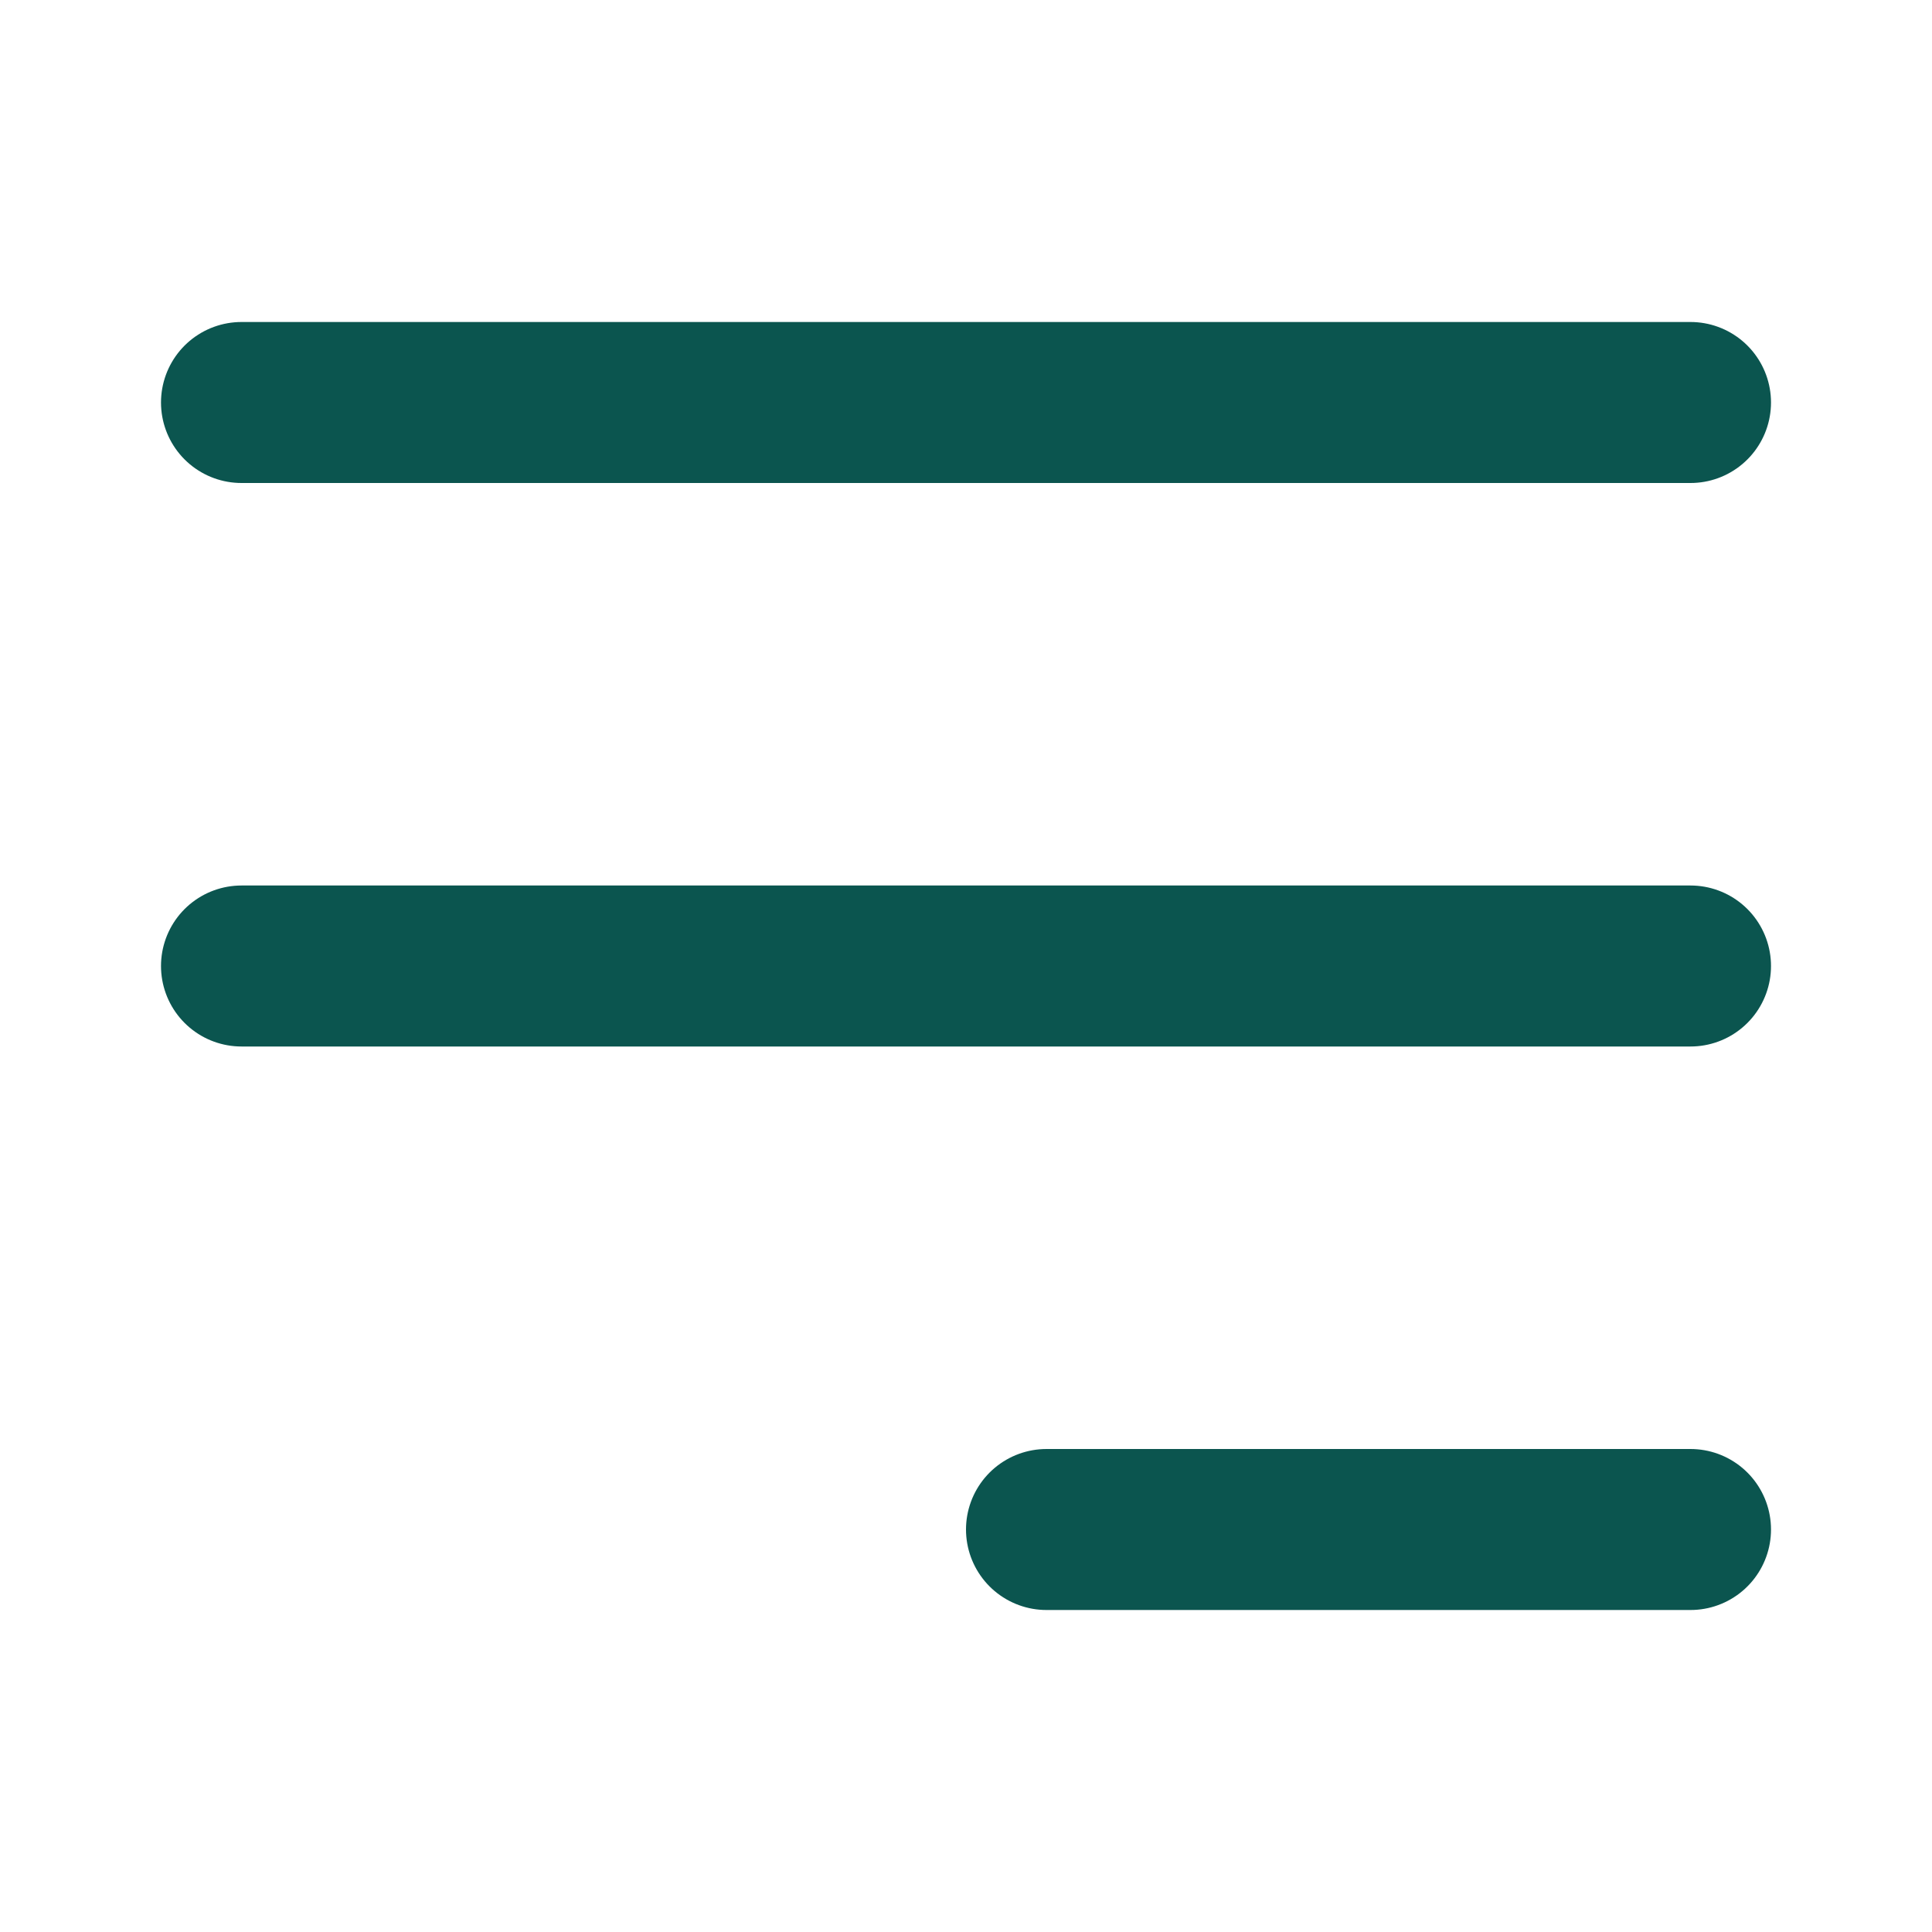
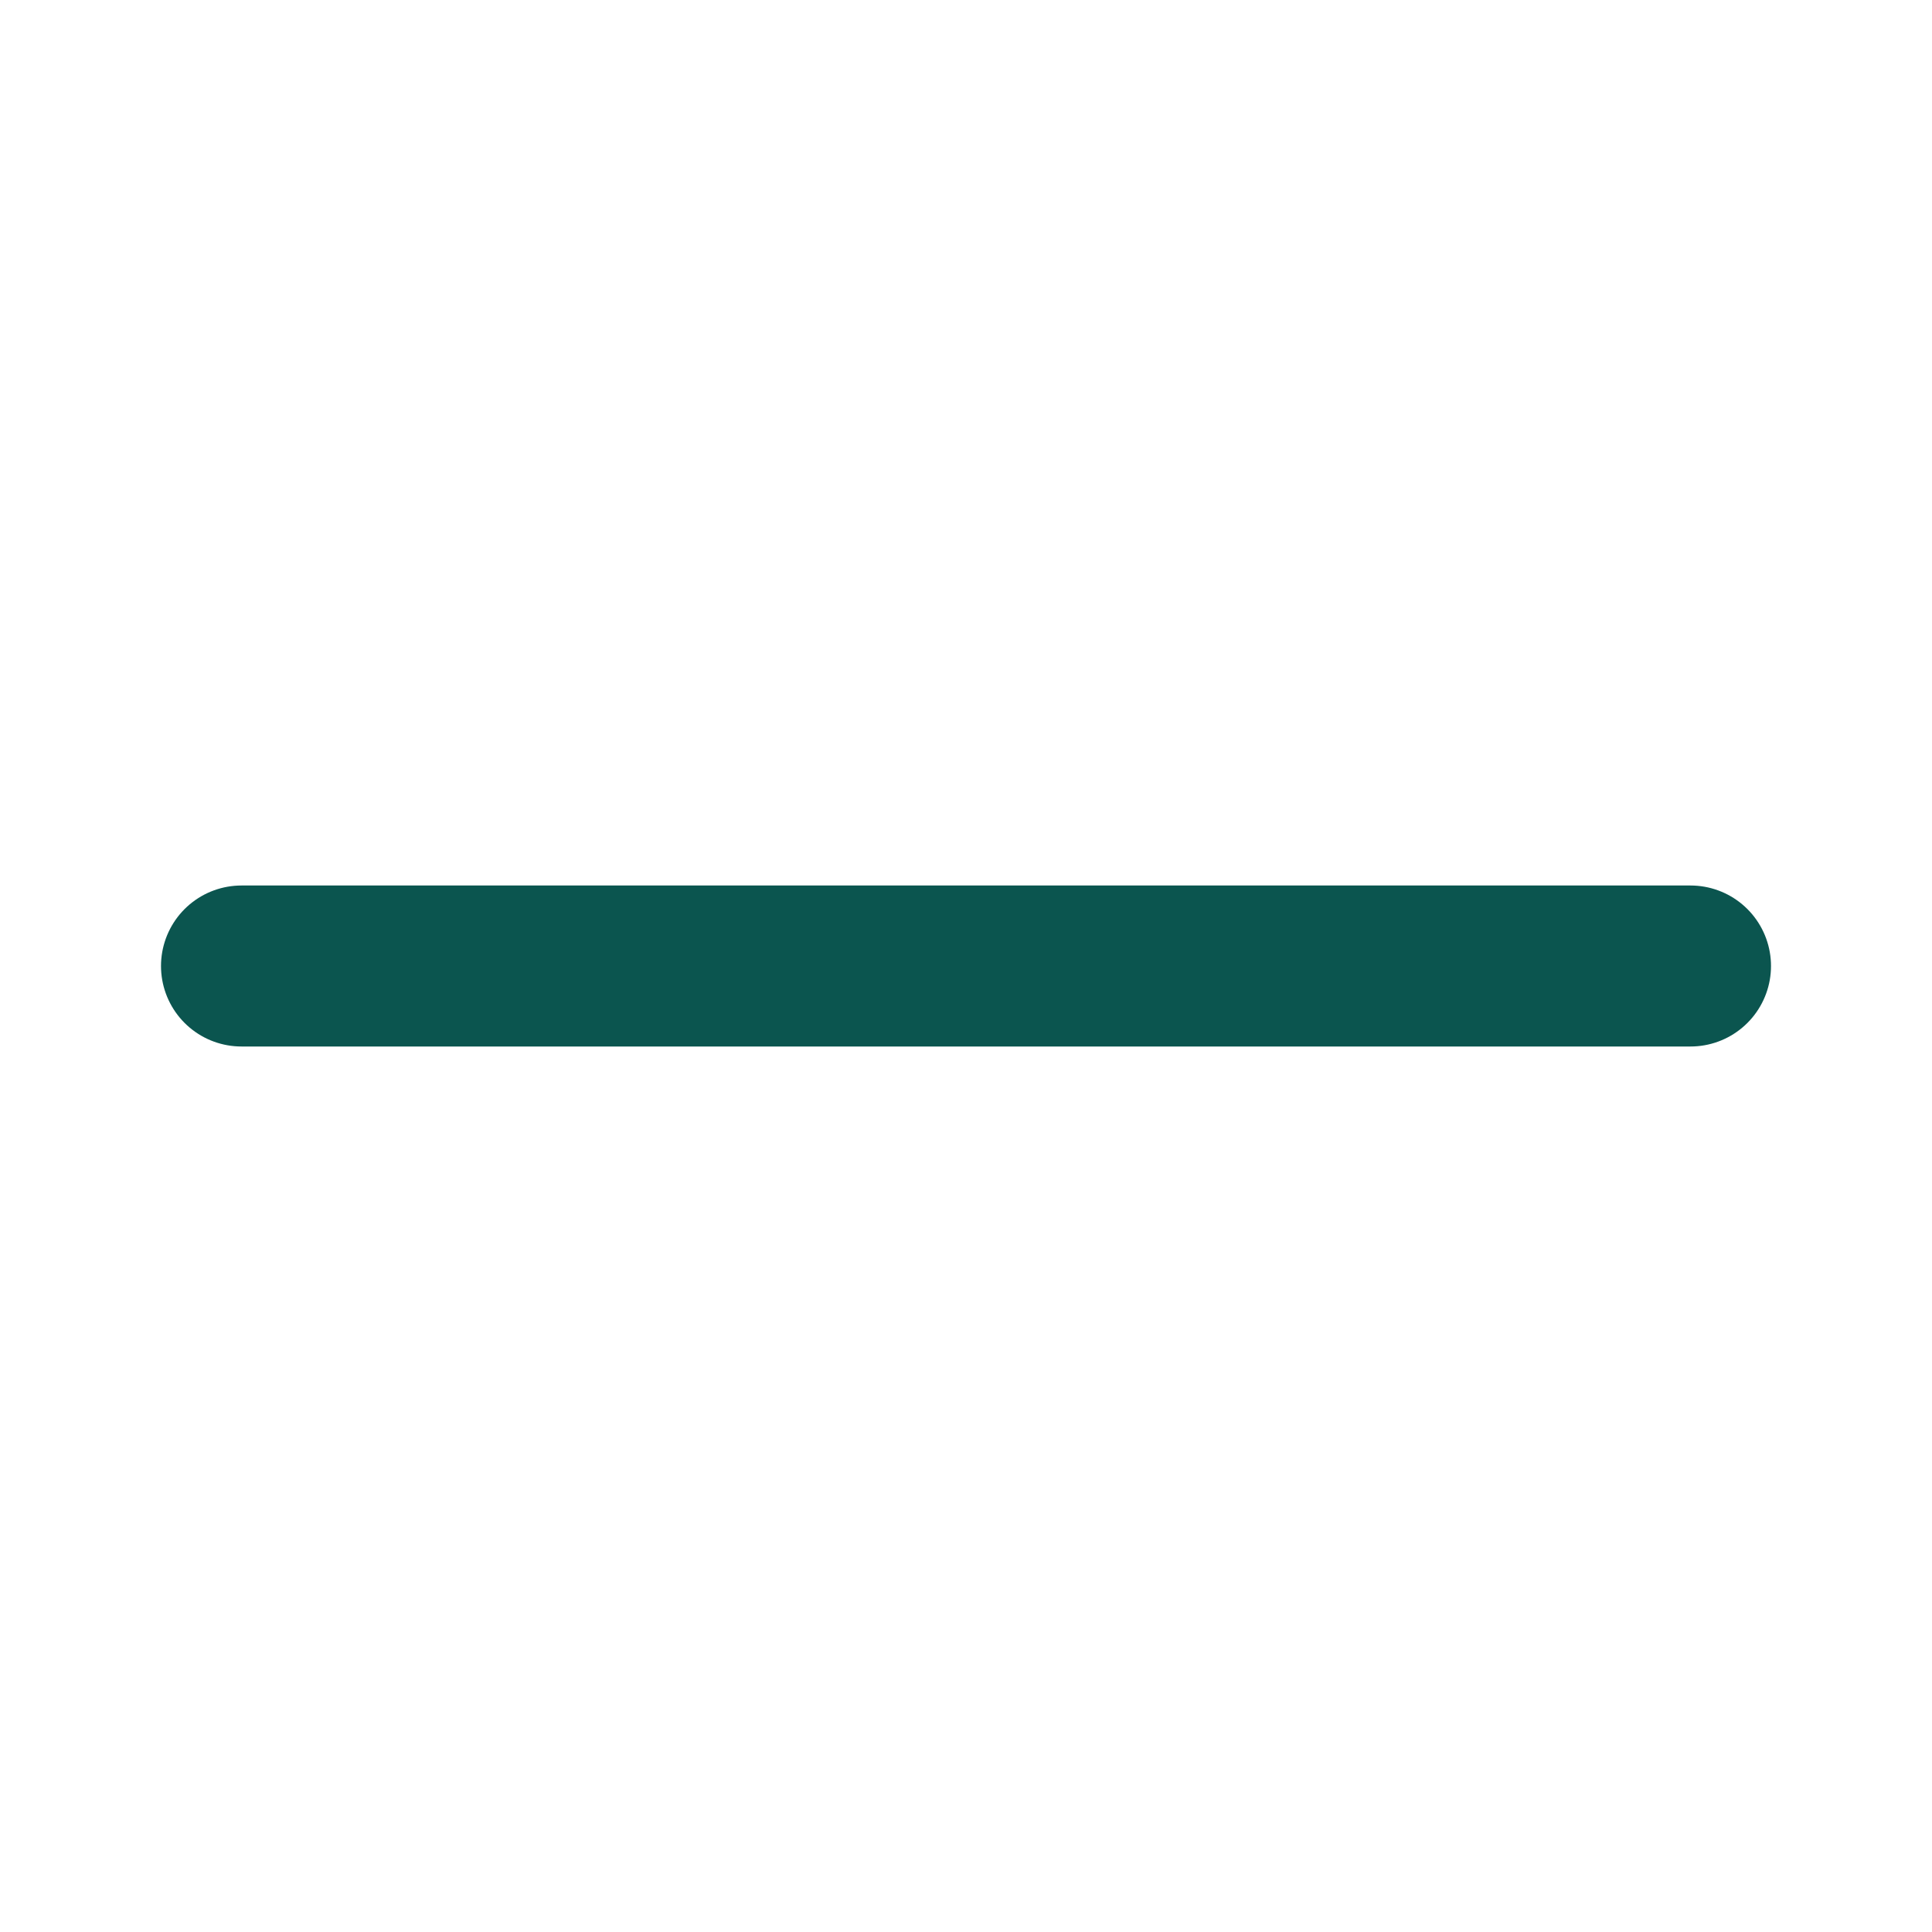
<svg xmlns="http://www.w3.org/2000/svg" width="18" height="18" viewBox="0 0 18 18" fill="none">
  <path d="M2.25 9H15.75" stroke="#0B554F" stroke-width="1.5" stroke-linecap="round" stroke-linejoin="round" />
-   <path d="M2.25 3.75H15.75" stroke="#0B554F" stroke-width="1.5" stroke-linecap="round" stroke-linejoin="round" />
-   <path d="M9.75 14.25H15.75" stroke="#0B554F" stroke-width="1.5" stroke-linecap="round" stroke-linejoin="round" />
</svg>